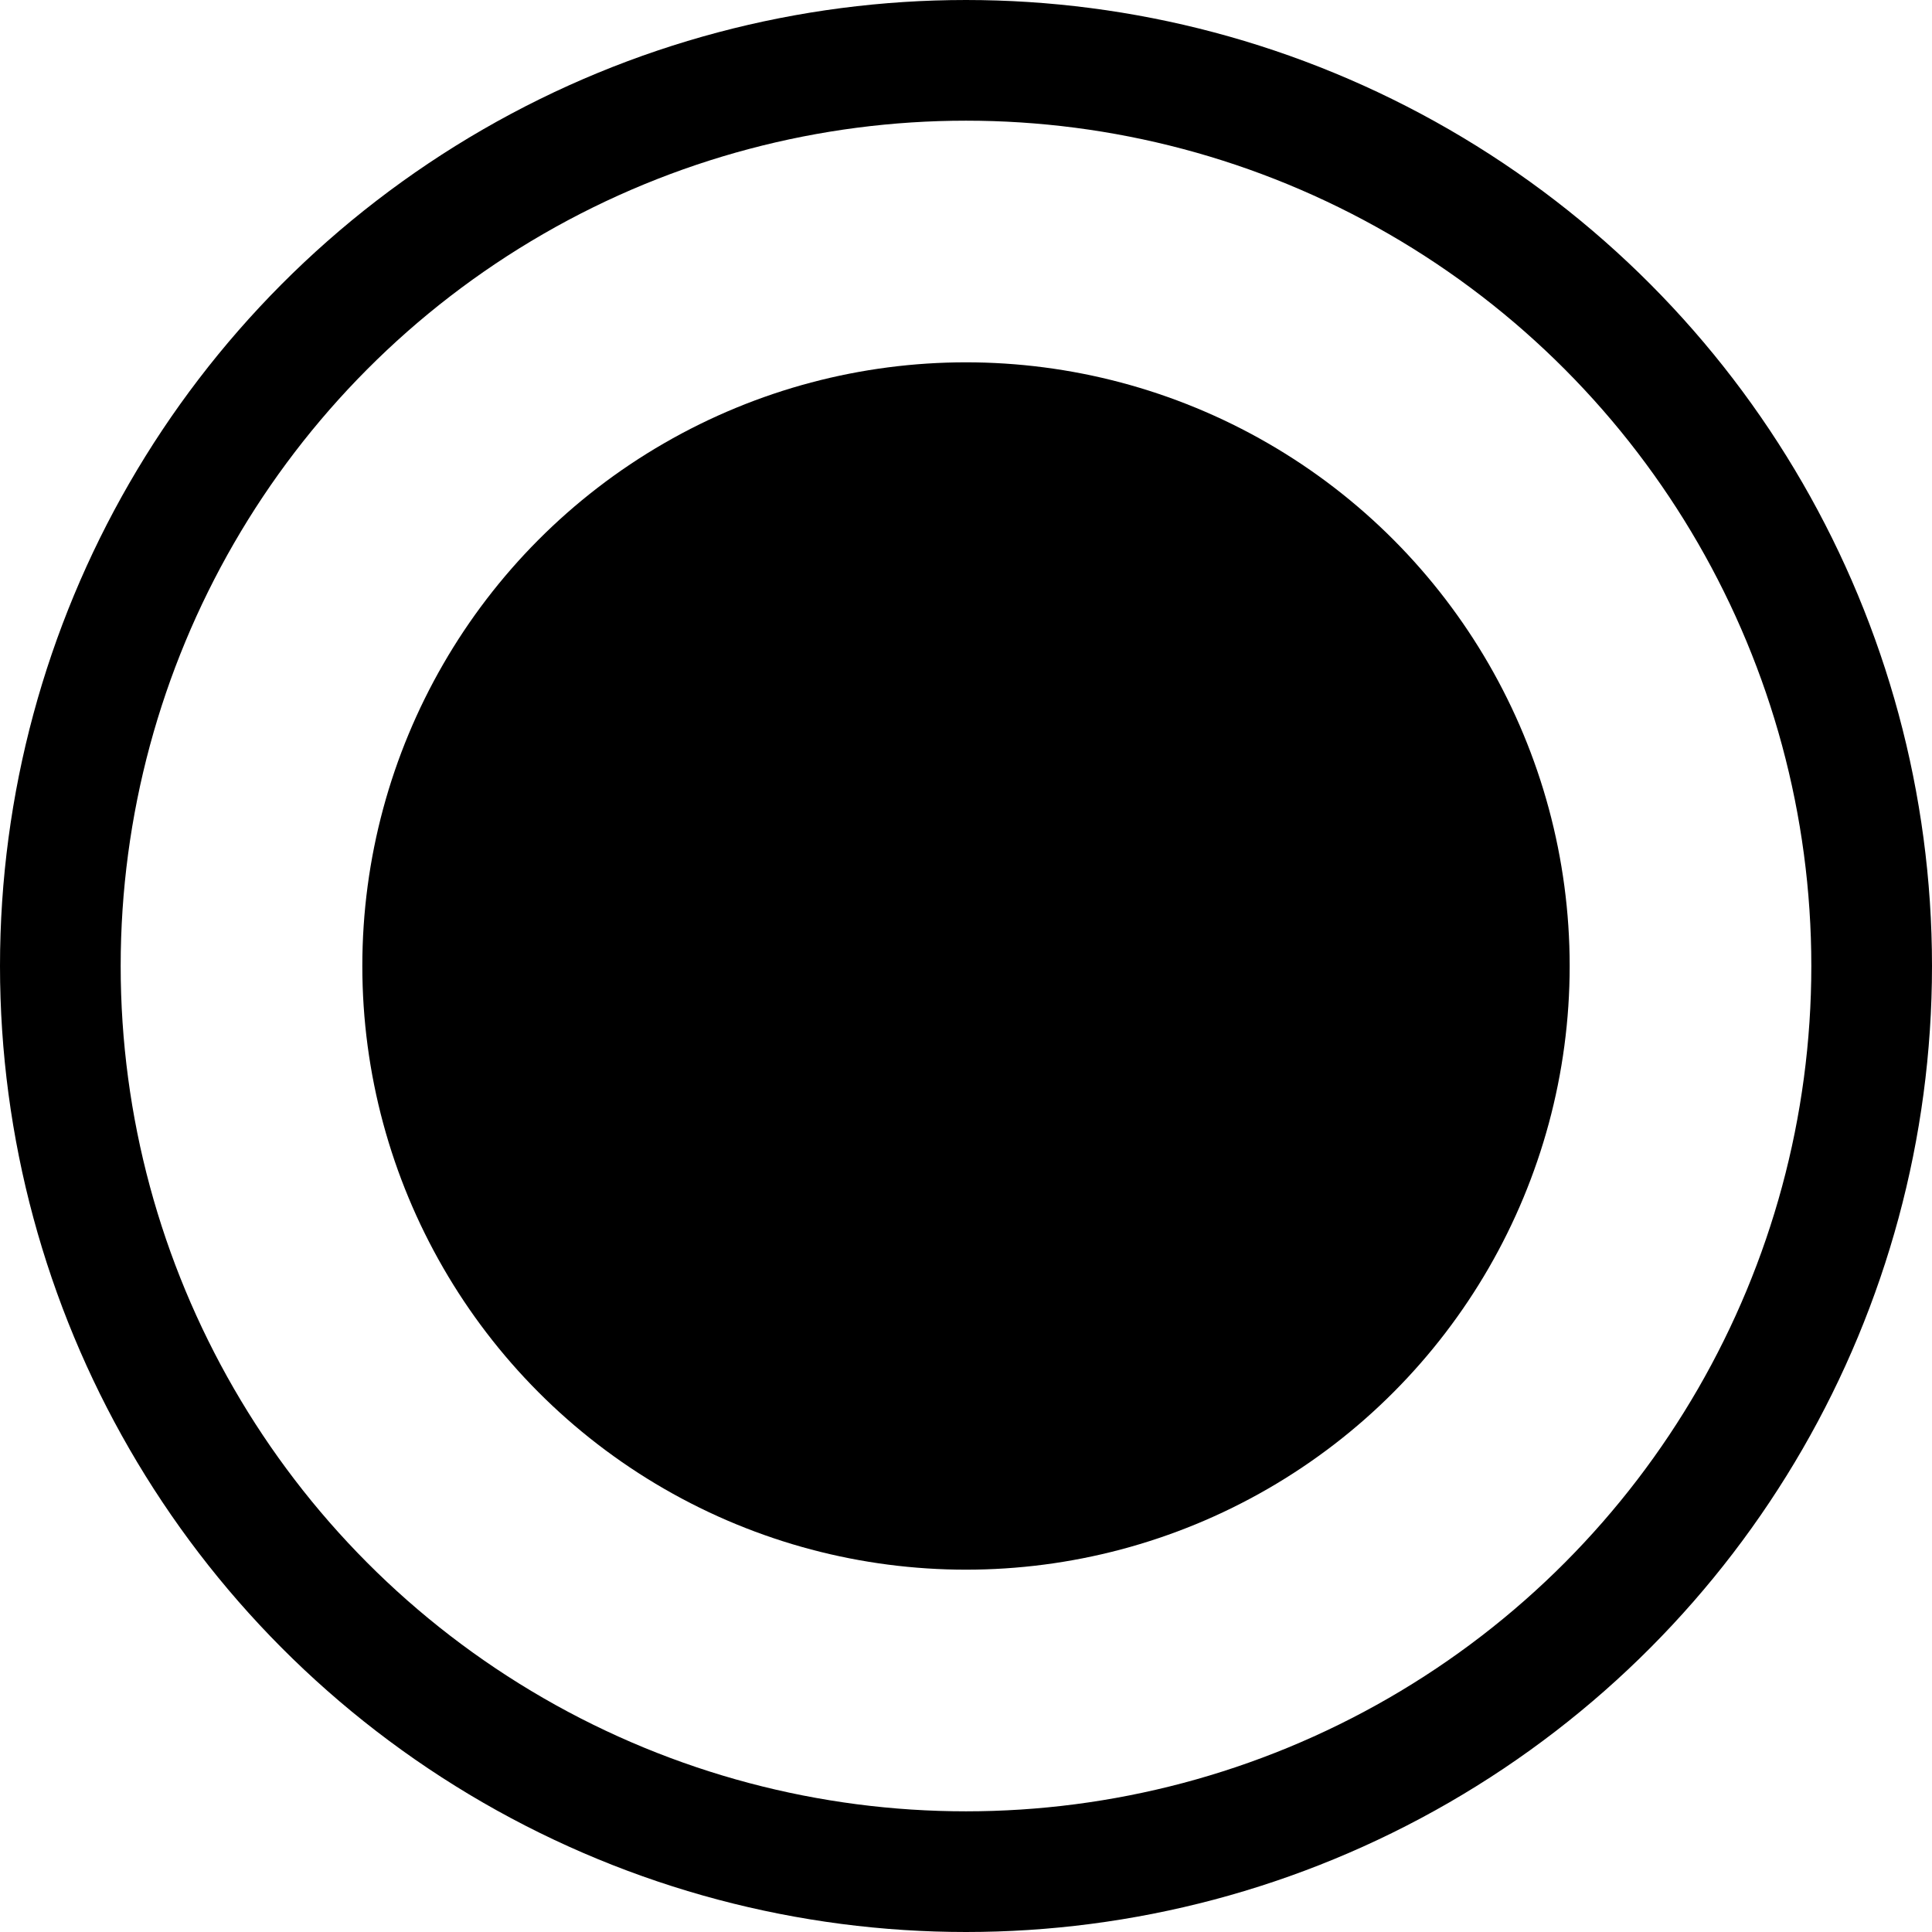
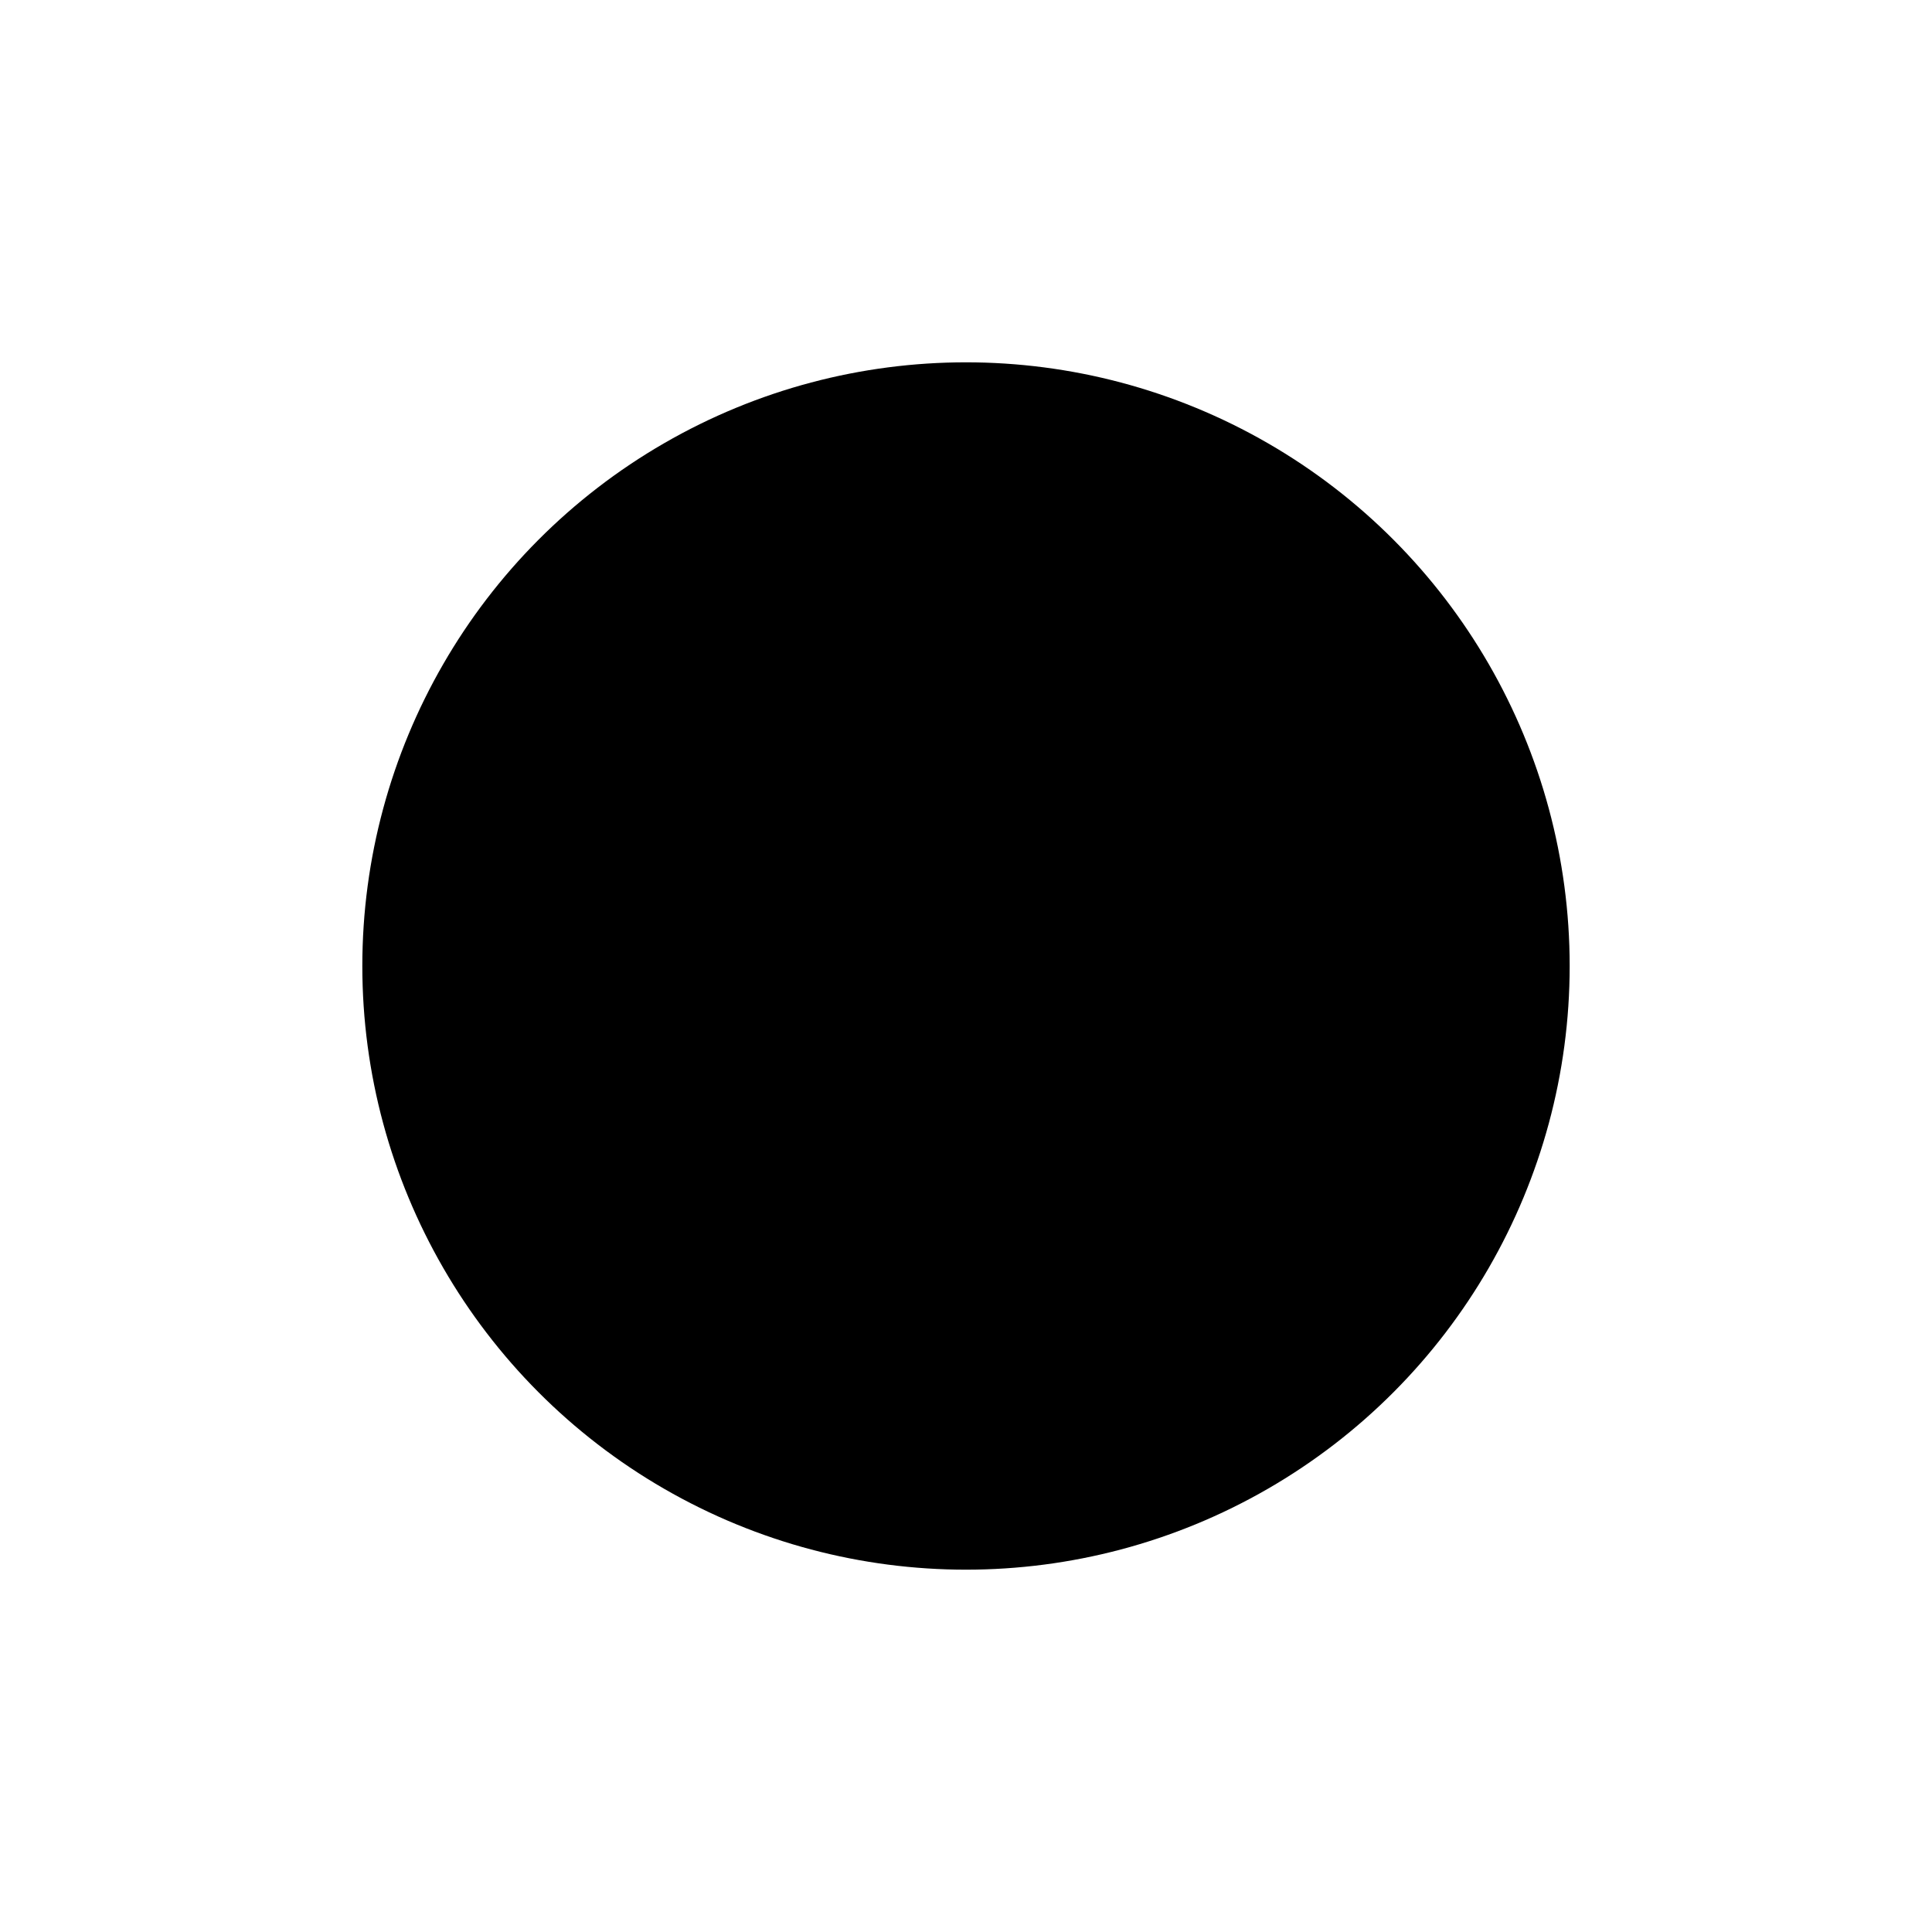
<svg xmlns="http://www.w3.org/2000/svg" width="13" height="13" viewBox="0 0 13 13" fill="none">
  <circle cx="6.5" cy="6.5" r="4.062" fill="black" />
-   <circle cx="6.5" cy="6.5" r="6.094" stroke="black" stroke-width="0.812" />
</svg>